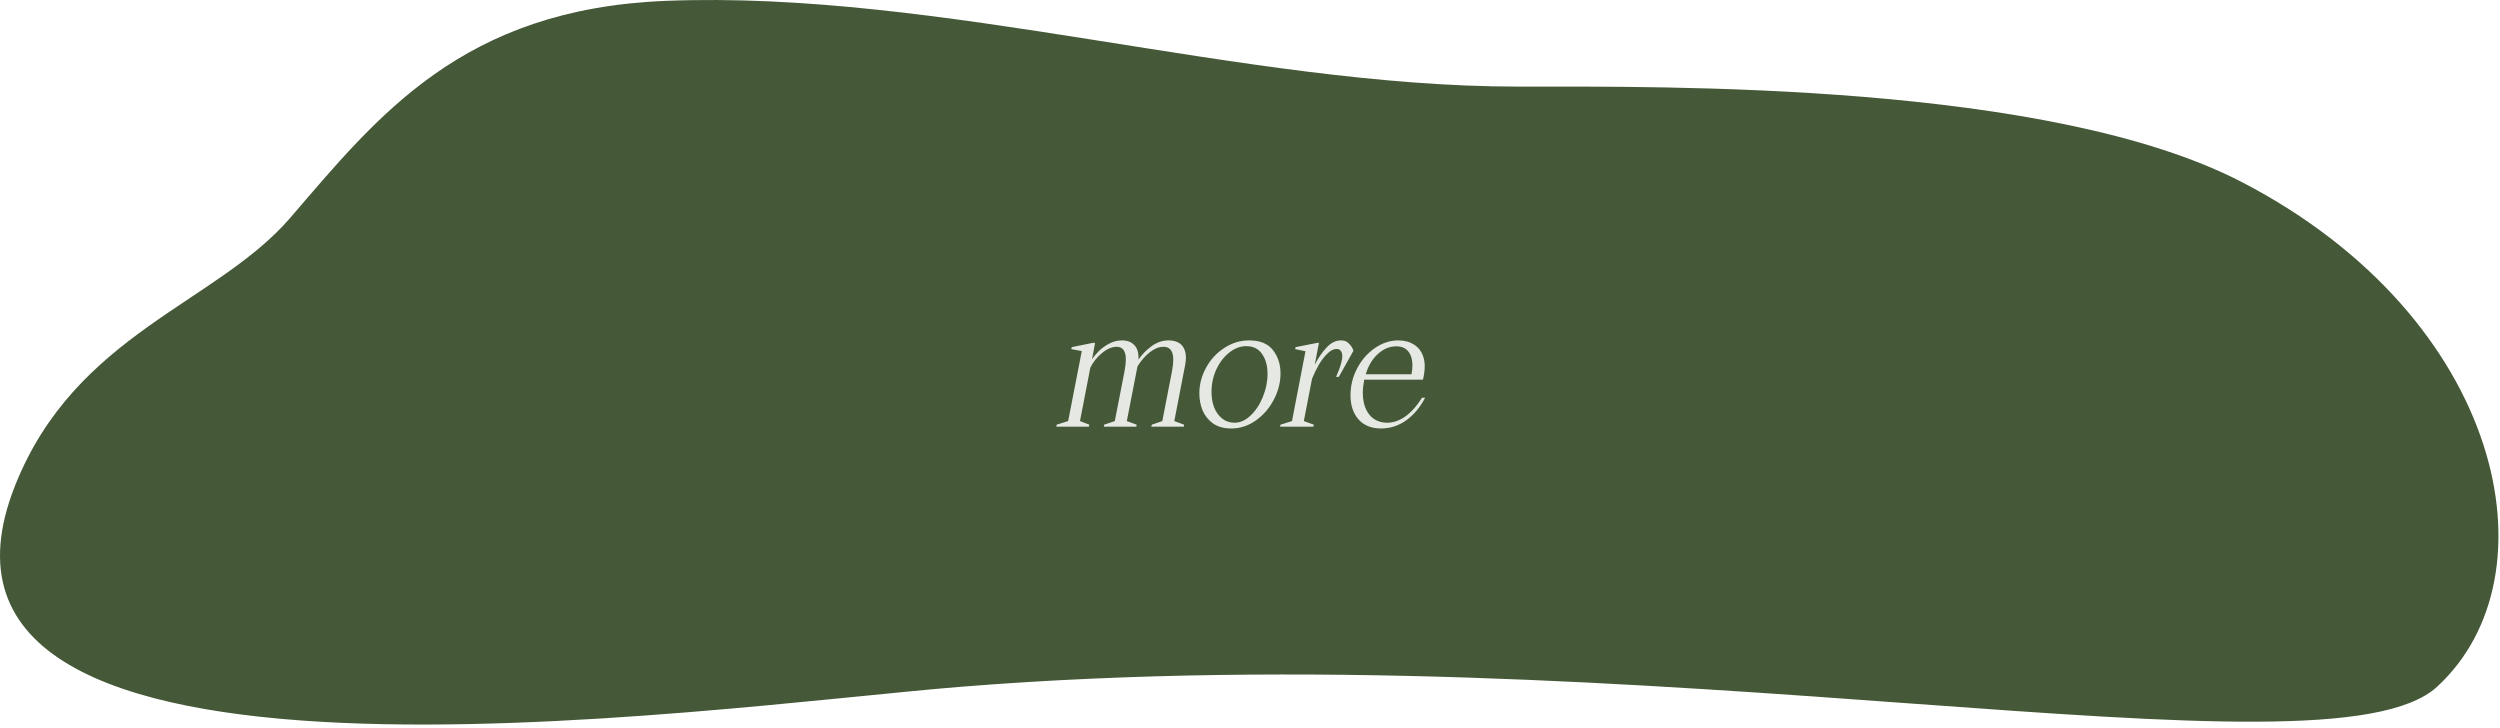
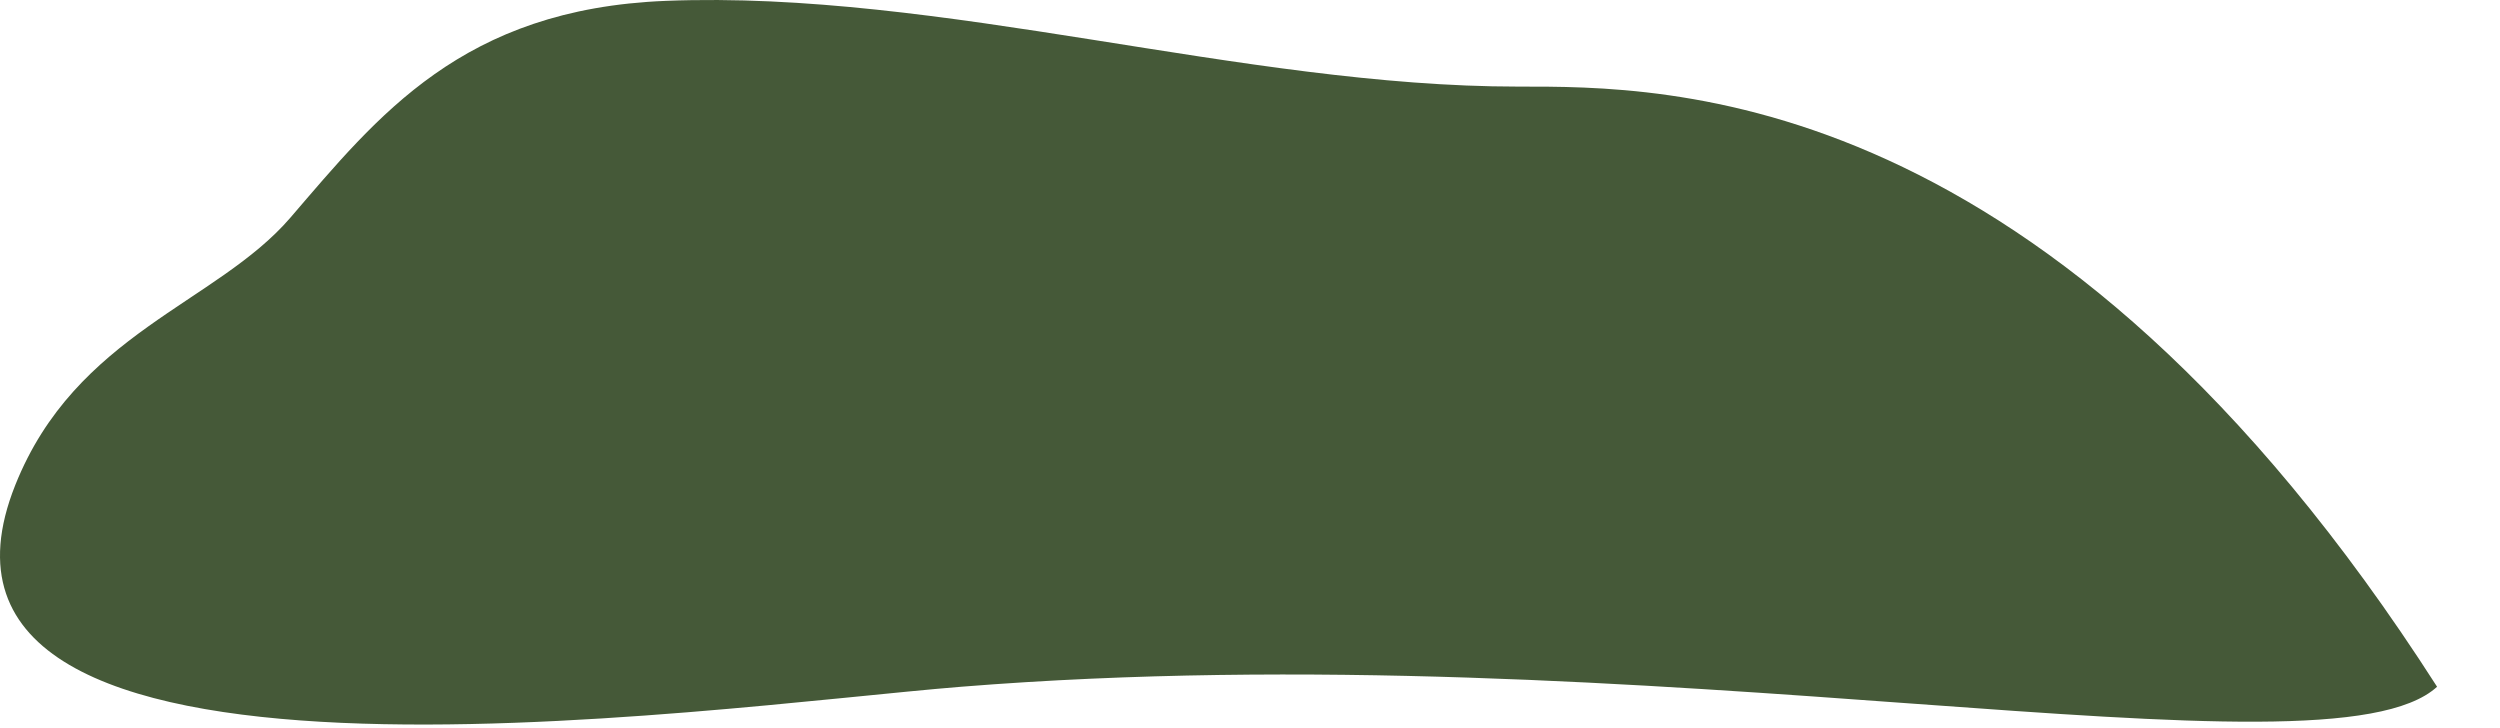
<svg xmlns="http://www.w3.org/2000/svg" width="213" height="62" viewBox="0 0 213 62" fill="none">
-   <path d="M56.745 0.073C39.369 0.76 32.189 9.891 24.737 18.55C18.45 25.855 6.447 28.433 1.303 41.324C-10.421 70.704 60.267 60.248 81.894 58.511C140.765 53.785 198.244 67.144 207.639 58.511C217.927 49.058 213.354 27.144 191.063 15.542C174.622 6.985 141.908 7.378 129.334 7.378C105.9 7.378 80.179 -0.854 56.745 0.073Z" fill="#455938" />
-   <path d="M89.998 36.352L90.026 36.184L91.006 35.876L92.168 29.912L91.272 29.744L91.314 29.576L93.106 29.212H93.302L93.036 30.626C93.166 30.411 93.358 30.178 93.61 29.926C93.862 29.674 94.156 29.459 94.492 29.282C94.837 29.095 95.206 29.002 95.598 29.002C96.046 29.002 96.396 29.137 96.648 29.408C96.909 29.678 97.026 30.089 96.998 30.64C97.306 30.192 97.679 29.809 98.118 29.492C98.566 29.165 99.051 29.002 99.574 29.002C99.91 29.002 100.199 29.072 100.442 29.212C100.684 29.352 100.857 29.58 100.96 29.898C101.062 30.206 101.067 30.607 100.974 31.102L100.05 35.876L100.89 36.184L100.862 36.352H98.09L98.132 36.184L99.028 35.876L99.854 31.634C99.994 30.887 99.998 30.355 99.868 30.038C99.746 29.711 99.499 29.548 99.126 29.548C98.743 29.548 98.356 29.702 97.964 30.01C97.572 30.318 97.222 30.719 96.914 31.214L96.004 35.876L96.844 36.184L96.816 36.352H94.044L94.072 36.184L94.982 35.876L95.808 31.634C95.948 30.887 95.957 30.355 95.836 30.038C95.724 29.711 95.49 29.548 95.136 29.548C94.734 29.548 94.319 29.725 93.89 30.08C93.46 30.434 93.129 30.85 92.896 31.326L92.014 35.876L92.812 36.184L92.77 36.352H89.998ZM104.914 36.506C104.289 36.506 103.771 36.366 103.36 36.086C102.959 35.796 102.66 35.428 102.464 34.98C102.278 34.522 102.184 34.032 102.184 33.51C102.184 32.754 102.376 32.026 102.758 31.326C103.141 30.626 103.659 30.066 104.312 29.646C104.966 29.216 105.67 29.002 106.426 29.002C107.35 29.002 108.027 29.277 108.456 29.828C108.886 30.378 109.1 31.041 109.1 31.816C109.1 32.581 108.909 33.328 108.526 34.056C108.153 34.774 107.644 35.362 107 35.82C106.356 36.277 105.661 36.506 104.914 36.506ZM105.194 36.016C105.661 36.016 106.109 35.815 106.538 35.414C106.977 35.003 107.327 34.476 107.588 33.832C107.859 33.188 107.994 32.53 107.994 31.858C107.994 31.167 107.84 30.602 107.532 30.164C107.224 29.716 106.776 29.492 106.188 29.492C105.675 29.492 105.19 29.674 104.732 30.038C104.275 30.402 103.906 30.882 103.626 31.48C103.356 32.077 103.22 32.716 103.22 33.398C103.22 33.874 103.295 34.312 103.444 34.714C103.603 35.106 103.832 35.423 104.13 35.666C104.429 35.899 104.784 36.016 105.194 36.016ZM109.07 36.352L109.098 36.184L110.078 35.876L111.226 29.926L110.344 29.744L110.386 29.576L112.234 29.212H112.374L112.024 31.032H112.038C112.318 30.49 112.645 30.019 113.018 29.618C113.391 29.207 113.802 29.002 114.25 29.002C114.521 29.002 114.731 29.076 114.88 29.226C115.039 29.366 115.169 29.543 115.272 29.758C115.281 29.786 115.286 29.809 115.286 29.828C115.295 29.846 115.305 29.865 115.314 29.884L114.068 32.11H113.83L113.9 31.956C114.208 31.246 114.362 30.71 114.362 30.346C114.362 30.15 114.32 30 114.236 29.898C114.161 29.786 114.04 29.73 113.872 29.73C113.629 29.73 113.377 29.856 113.116 30.108C112.855 30.35 112.607 30.668 112.374 31.06C112.15 31.452 111.954 31.853 111.786 32.264L111.086 35.876L111.94 36.184L111.898 36.352H109.07ZM117.667 36.506C116.836 36.506 116.192 36.244 115.735 35.722C115.287 35.199 115.063 34.522 115.063 33.692C115.063 32.88 115.25 32.114 115.623 31.396C116.006 30.668 116.51 30.089 117.135 29.66C117.77 29.221 118.437 29.002 119.137 29.002C119.66 29.002 120.108 29.123 120.481 29.366C120.854 29.599 121.116 29.944 121.265 30.402C121.414 30.859 121.428 31.396 121.307 32.012L121.237 32.348H116.225L116.211 32.488C116.08 33.16 116.076 33.766 116.197 34.308C116.318 34.84 116.552 35.26 116.897 35.568C117.252 35.866 117.681 36.016 118.185 36.016C118.717 36.016 119.24 35.834 119.753 35.47C120.266 35.096 120.733 34.569 121.153 33.888H121.419C121.018 34.672 120.49 35.306 119.837 35.792C119.184 36.268 118.46 36.506 117.667 36.506ZM120.257 31.886C120.397 31.167 120.355 30.593 120.131 30.164C119.907 29.725 119.52 29.506 118.969 29.506C118.39 29.506 117.858 29.73 117.373 30.178C116.897 30.626 116.561 31.195 116.365 31.886H120.257Z" fill="#E6E9E3" />
+   <path d="M56.745 0.073C39.369 0.76 32.189 9.891 24.737 18.55C18.45 25.855 6.447 28.433 1.303 41.324C-10.421 70.704 60.267 60.248 81.894 58.511C140.765 53.785 198.244 67.144 207.639 58.511C174.622 6.985 141.908 7.378 129.334 7.378C105.9 7.378 80.179 -0.854 56.745 0.073Z" fill="#455938" />
</svg>